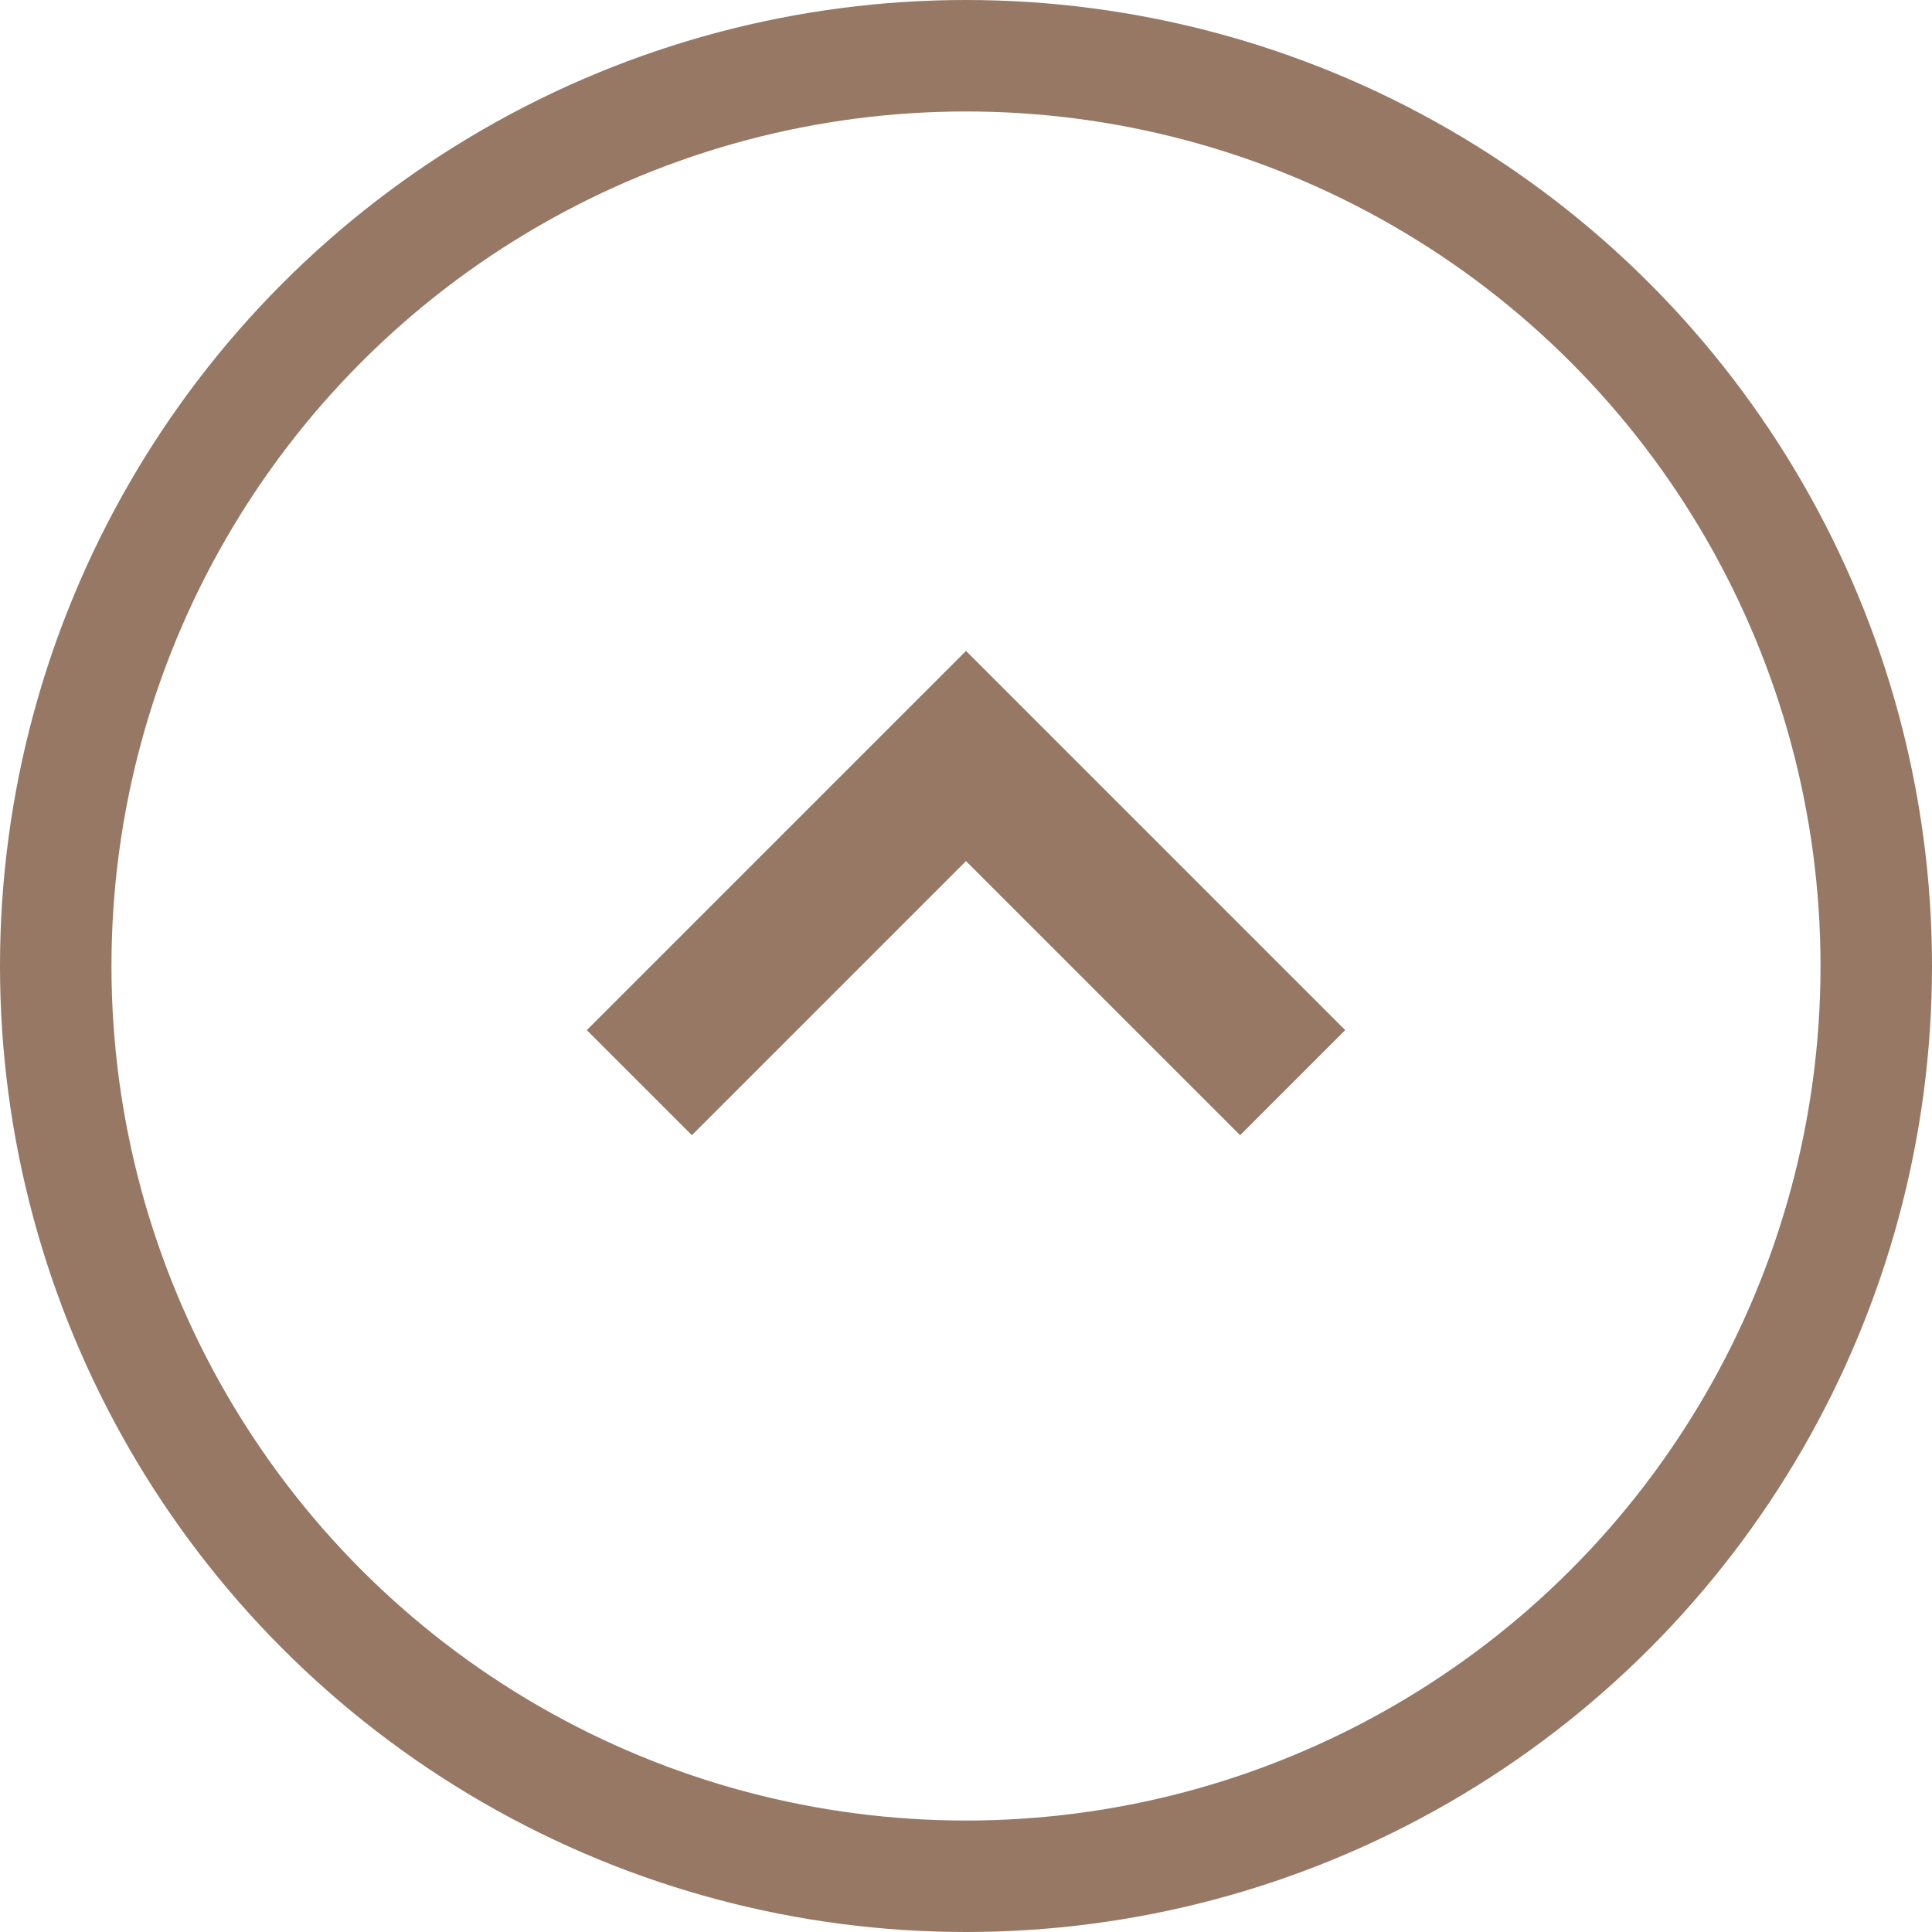
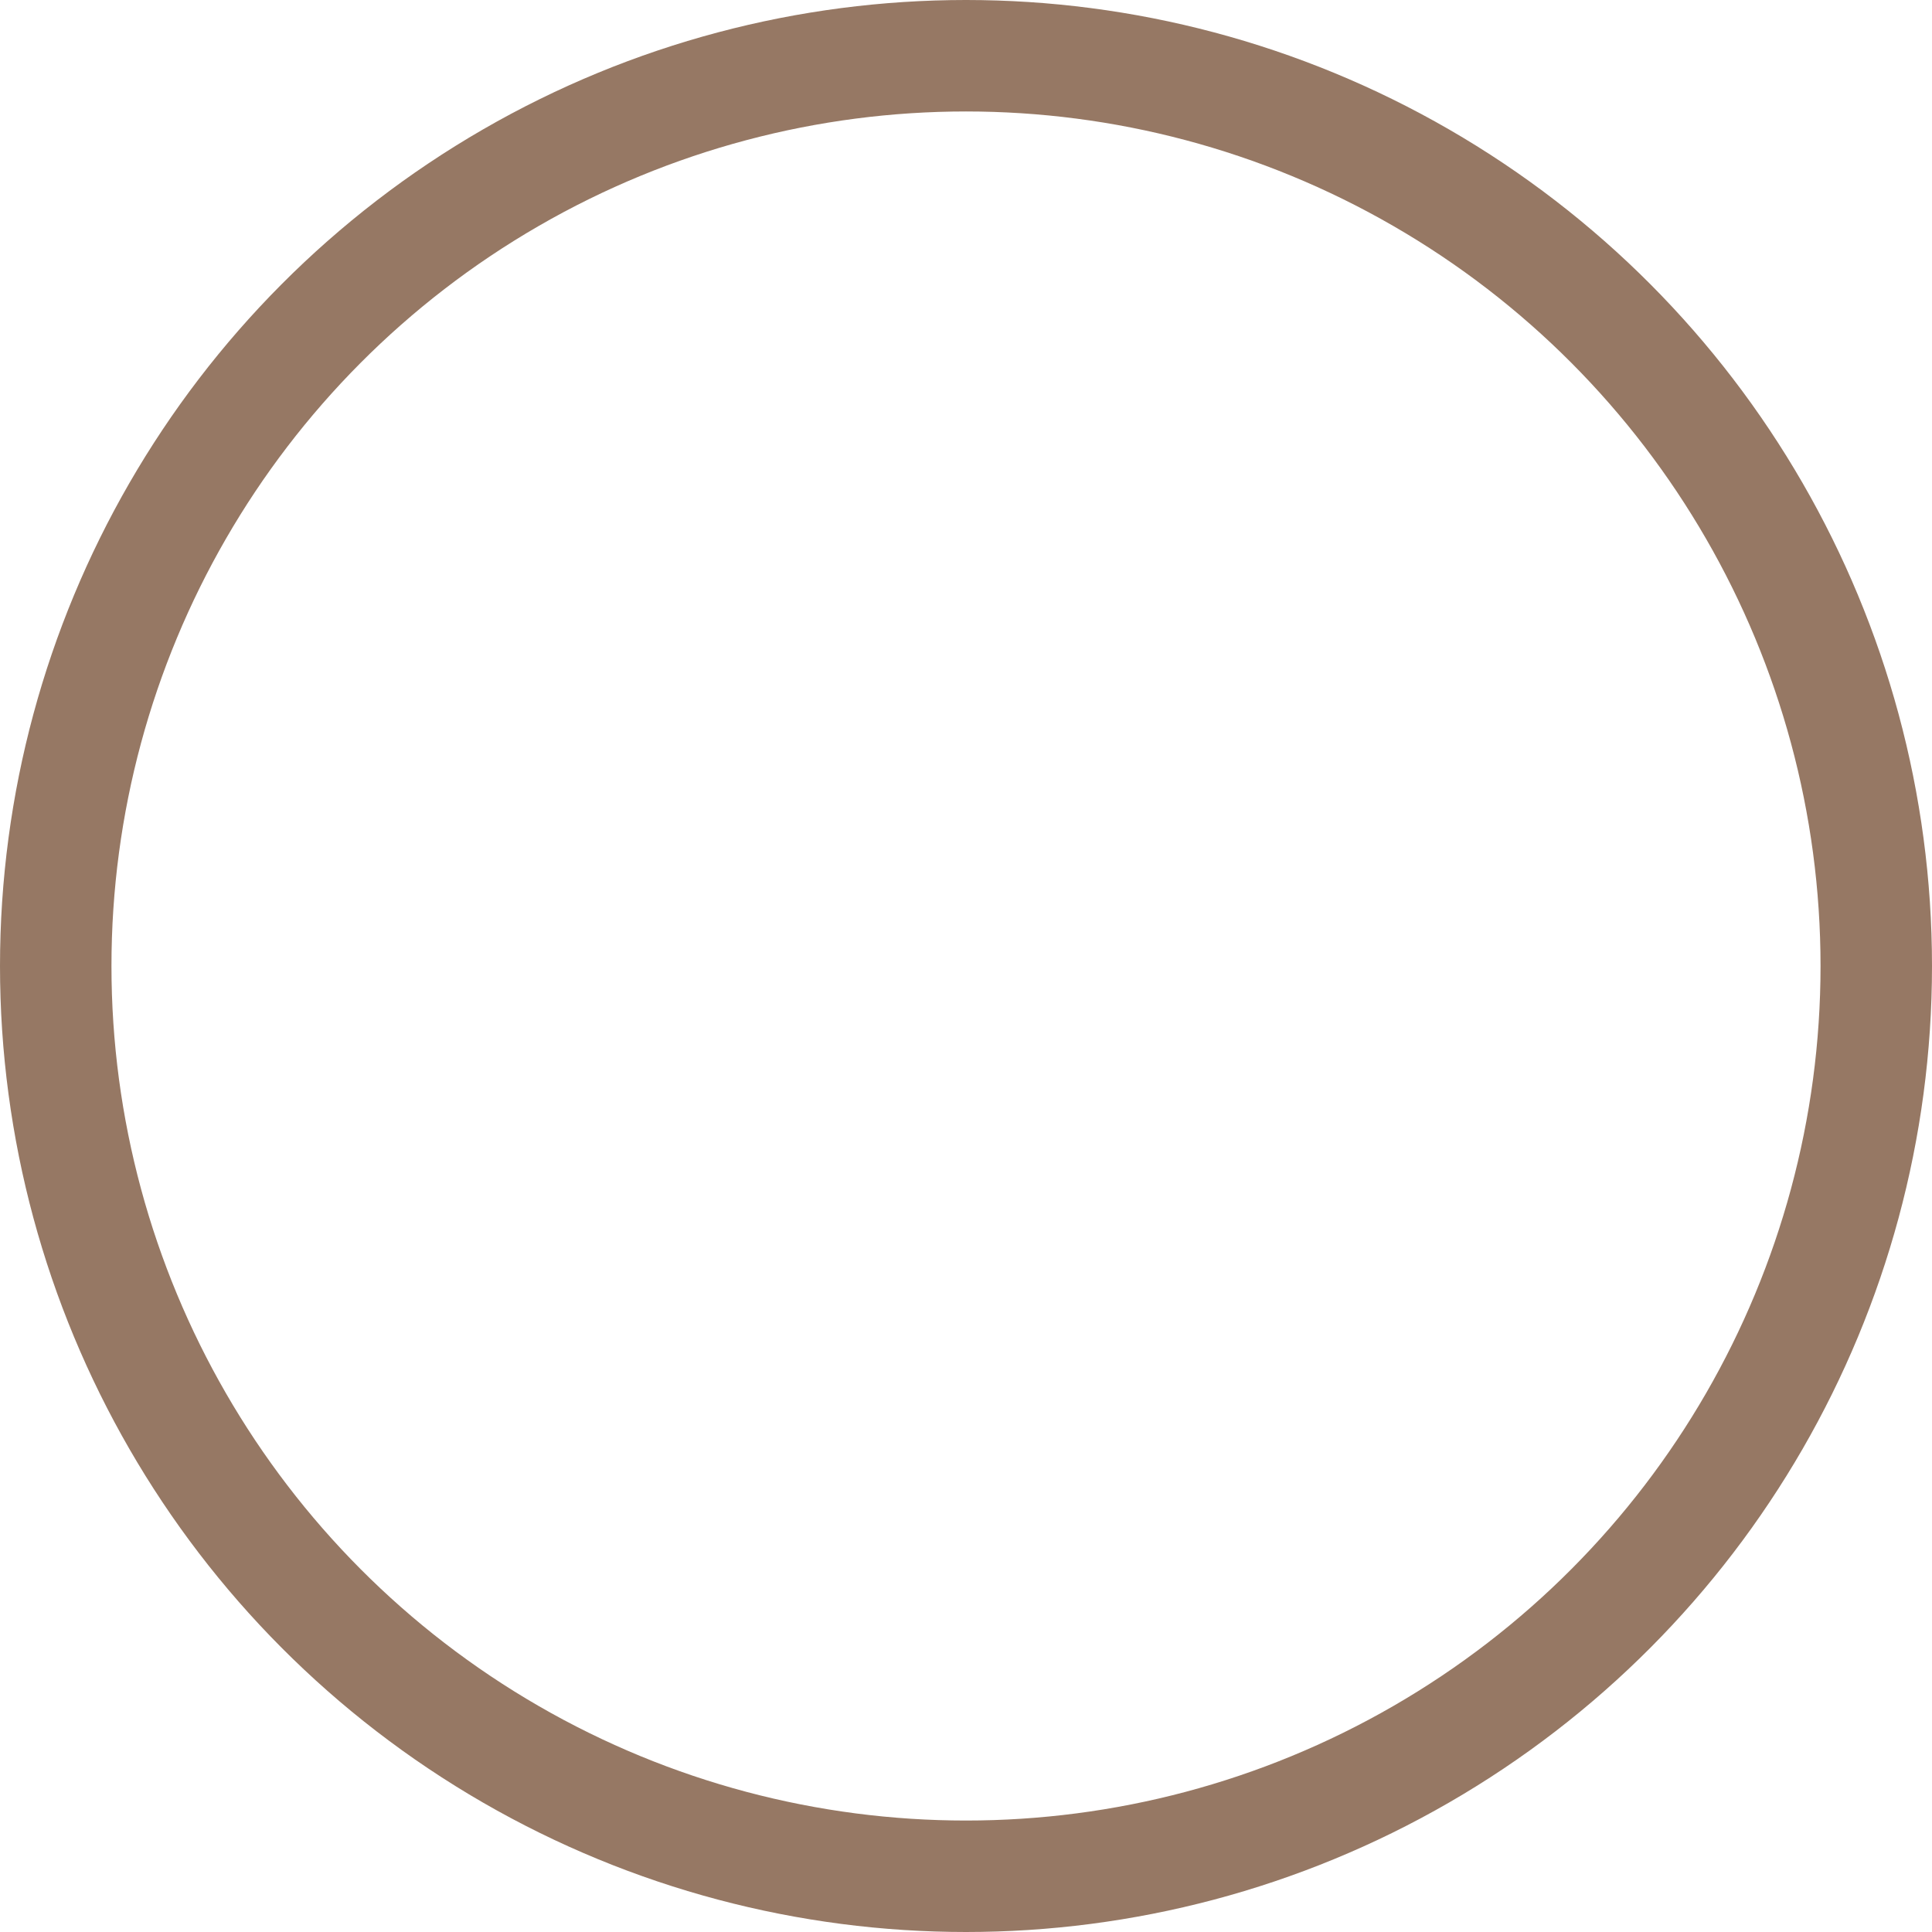
<svg xmlns="http://www.w3.org/2000/svg" width="26" height="26" viewBox="0 0 26 26" fill="none">
-   <path d="M17.396 14.57L13 10.174L8.604 14.57" stroke="#967864" stroke-width="2" />
  <circle cx="13" cy="13" r="12.25" stroke="#967864" stroke-width="1.5" />
</svg>